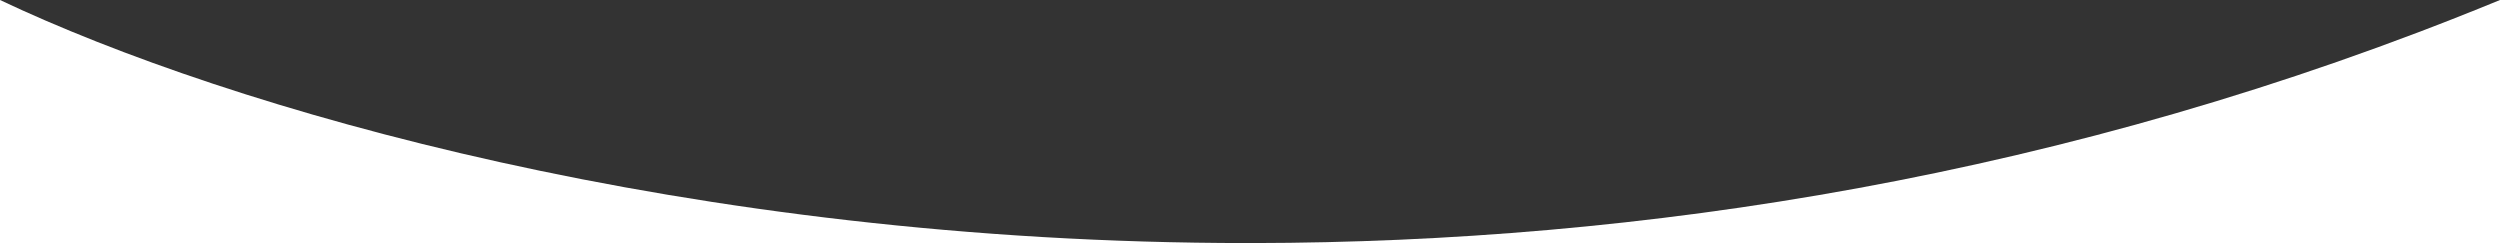
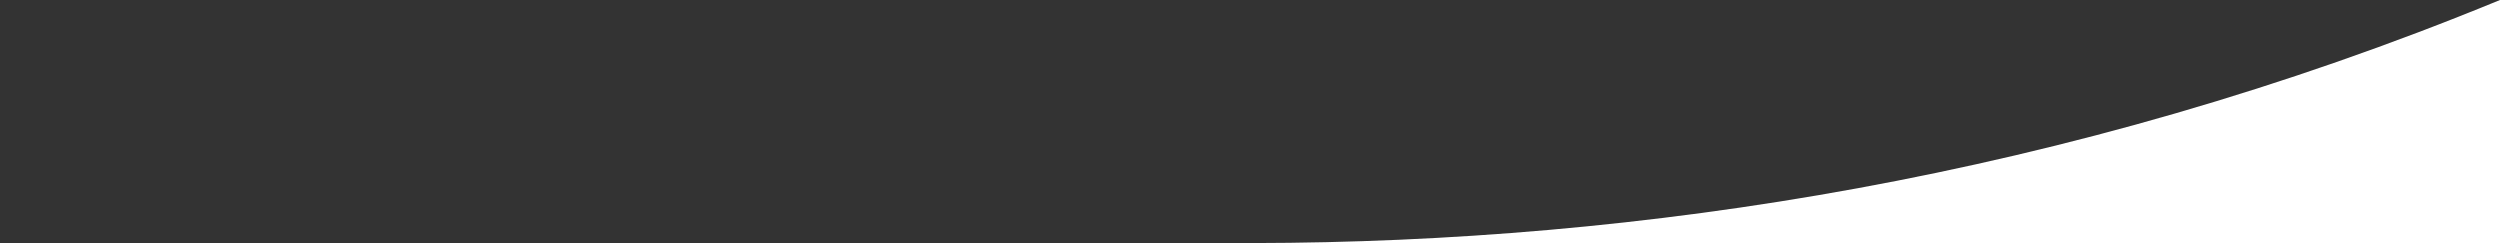
<svg xmlns="http://www.w3.org/2000/svg" id="Layer_1" data-name="Layer 1" viewBox="0 0 1440 140">
  <rect x="0" y="0" width="1440" height="140" fill="#333333" stroke="none" />
-   <path d="M0,140H718.54C396.69,140,132.15,62.55,0,0Z" style="fill:#fff" />
  <path d="M1440,0C1190,102.85,942.6,139.64,722,140h718Z" style="fill:#fff" />
</svg>